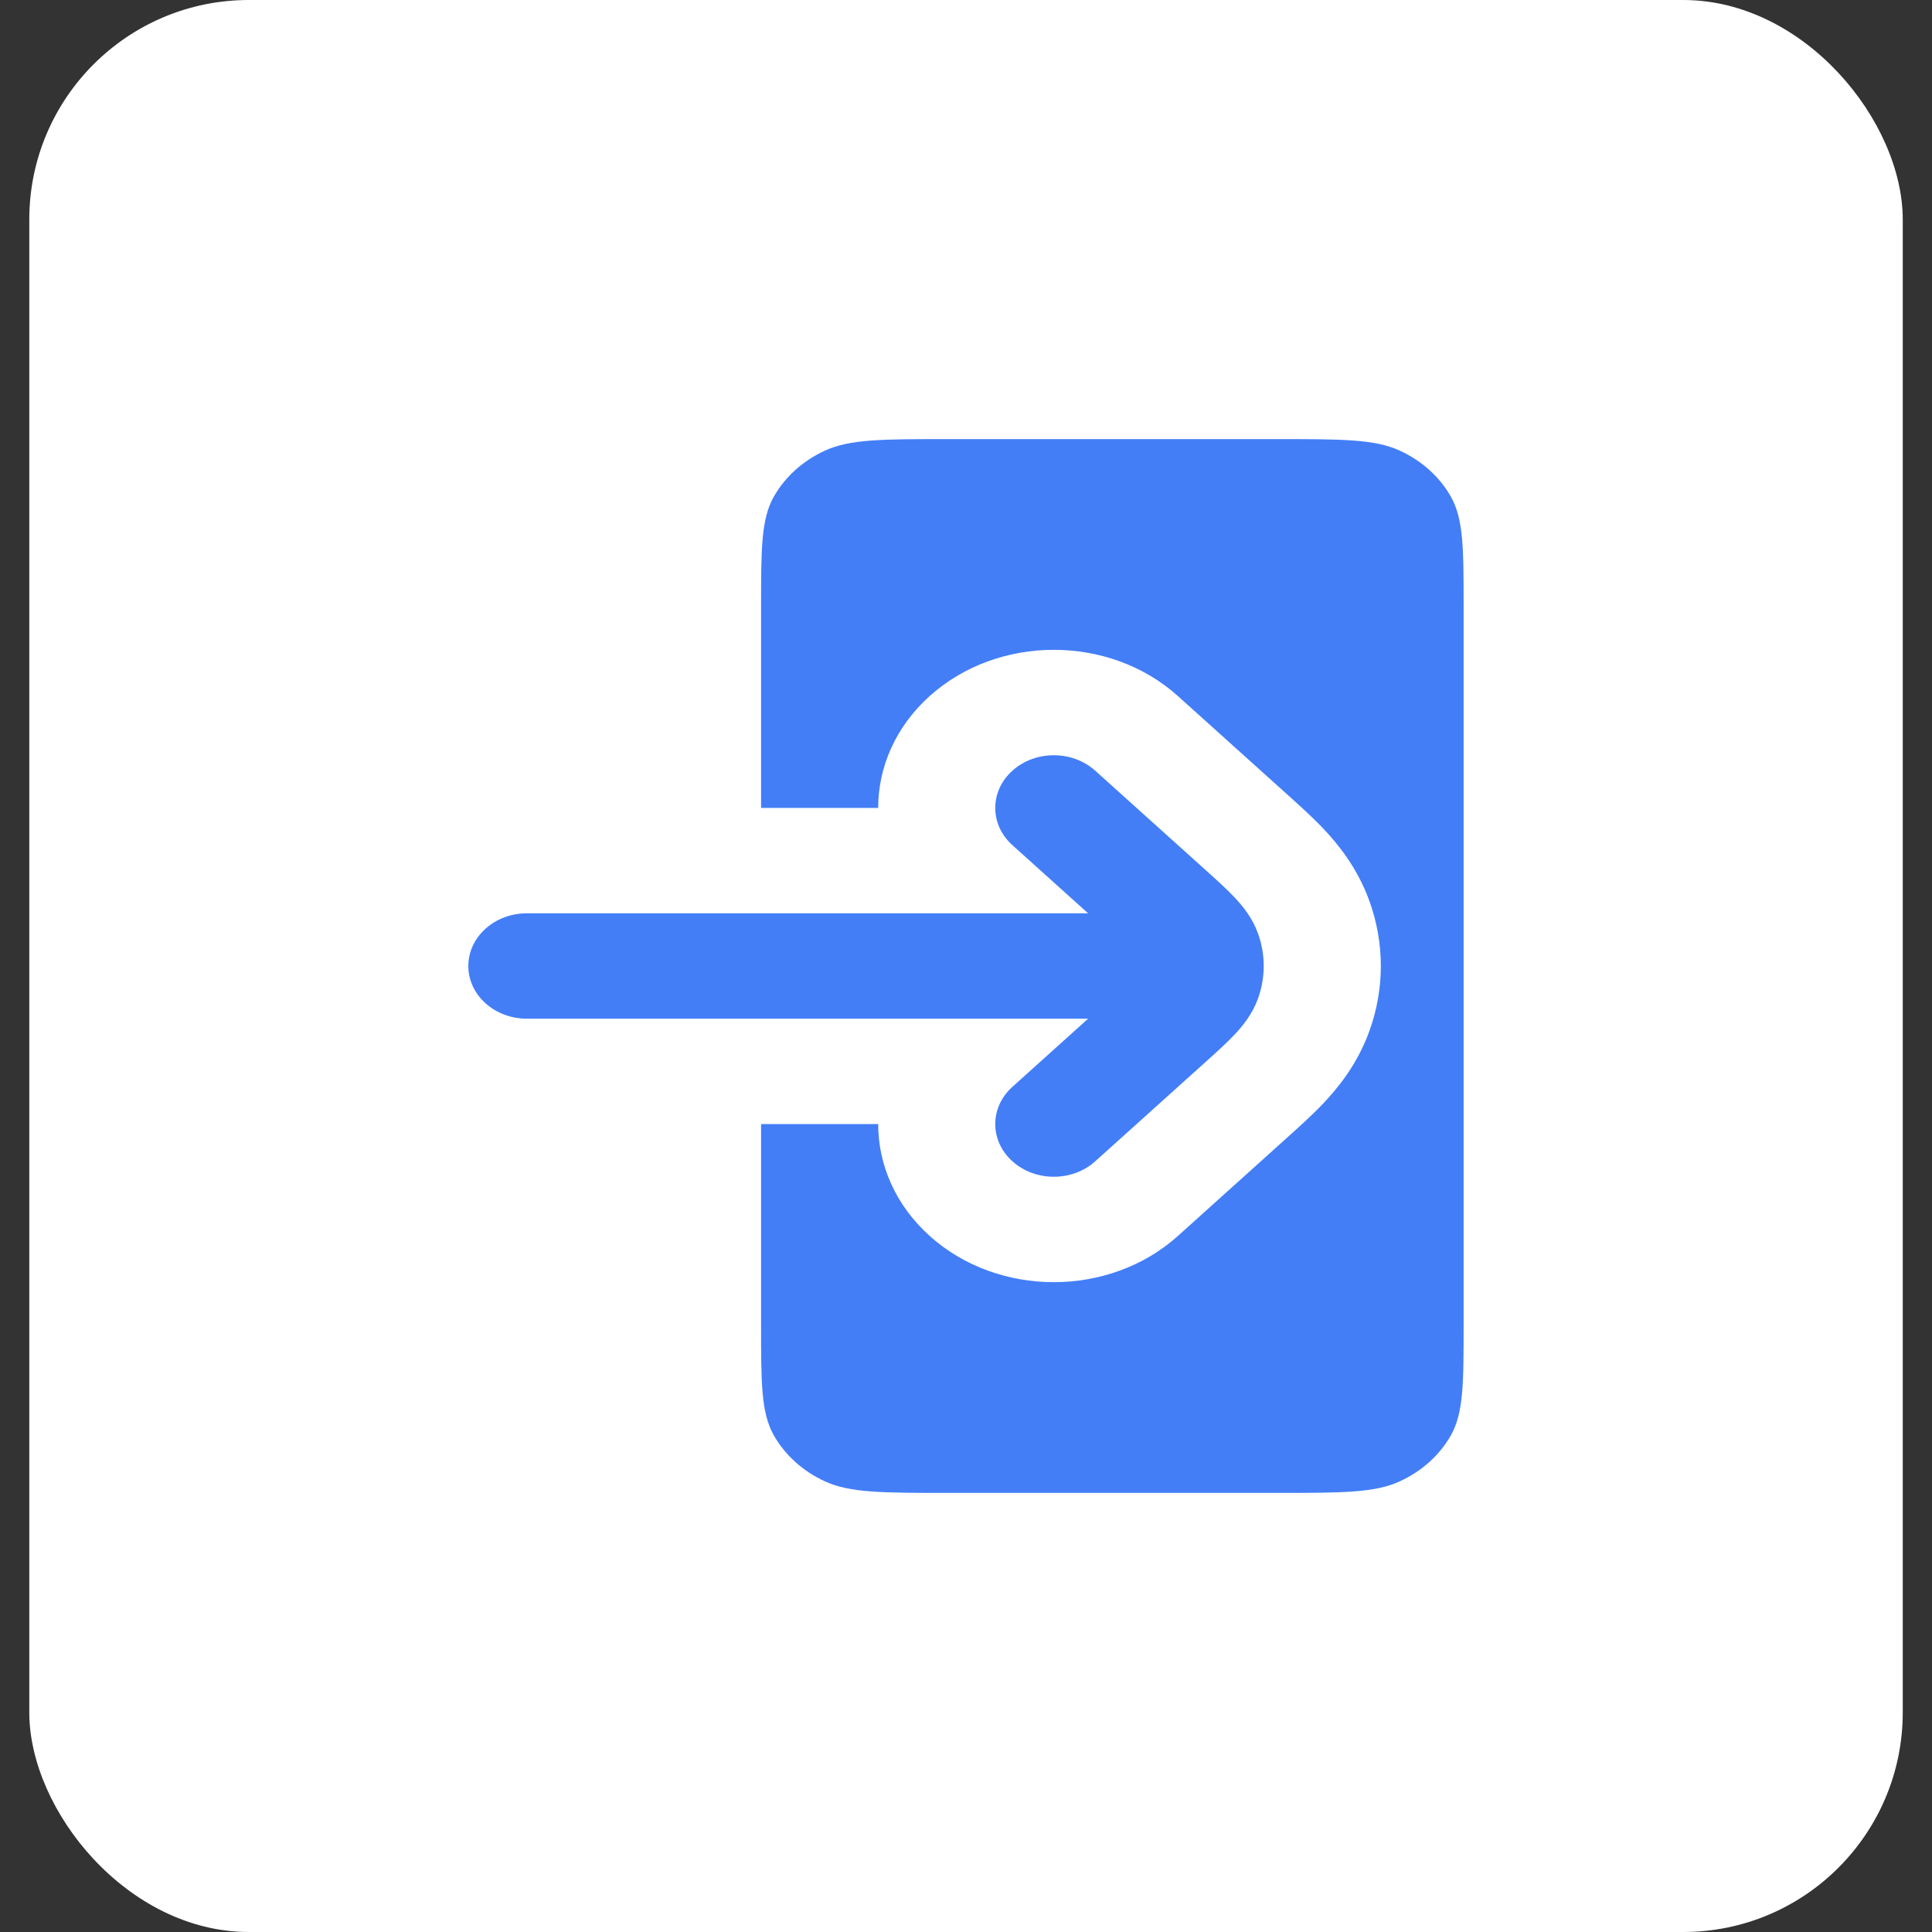
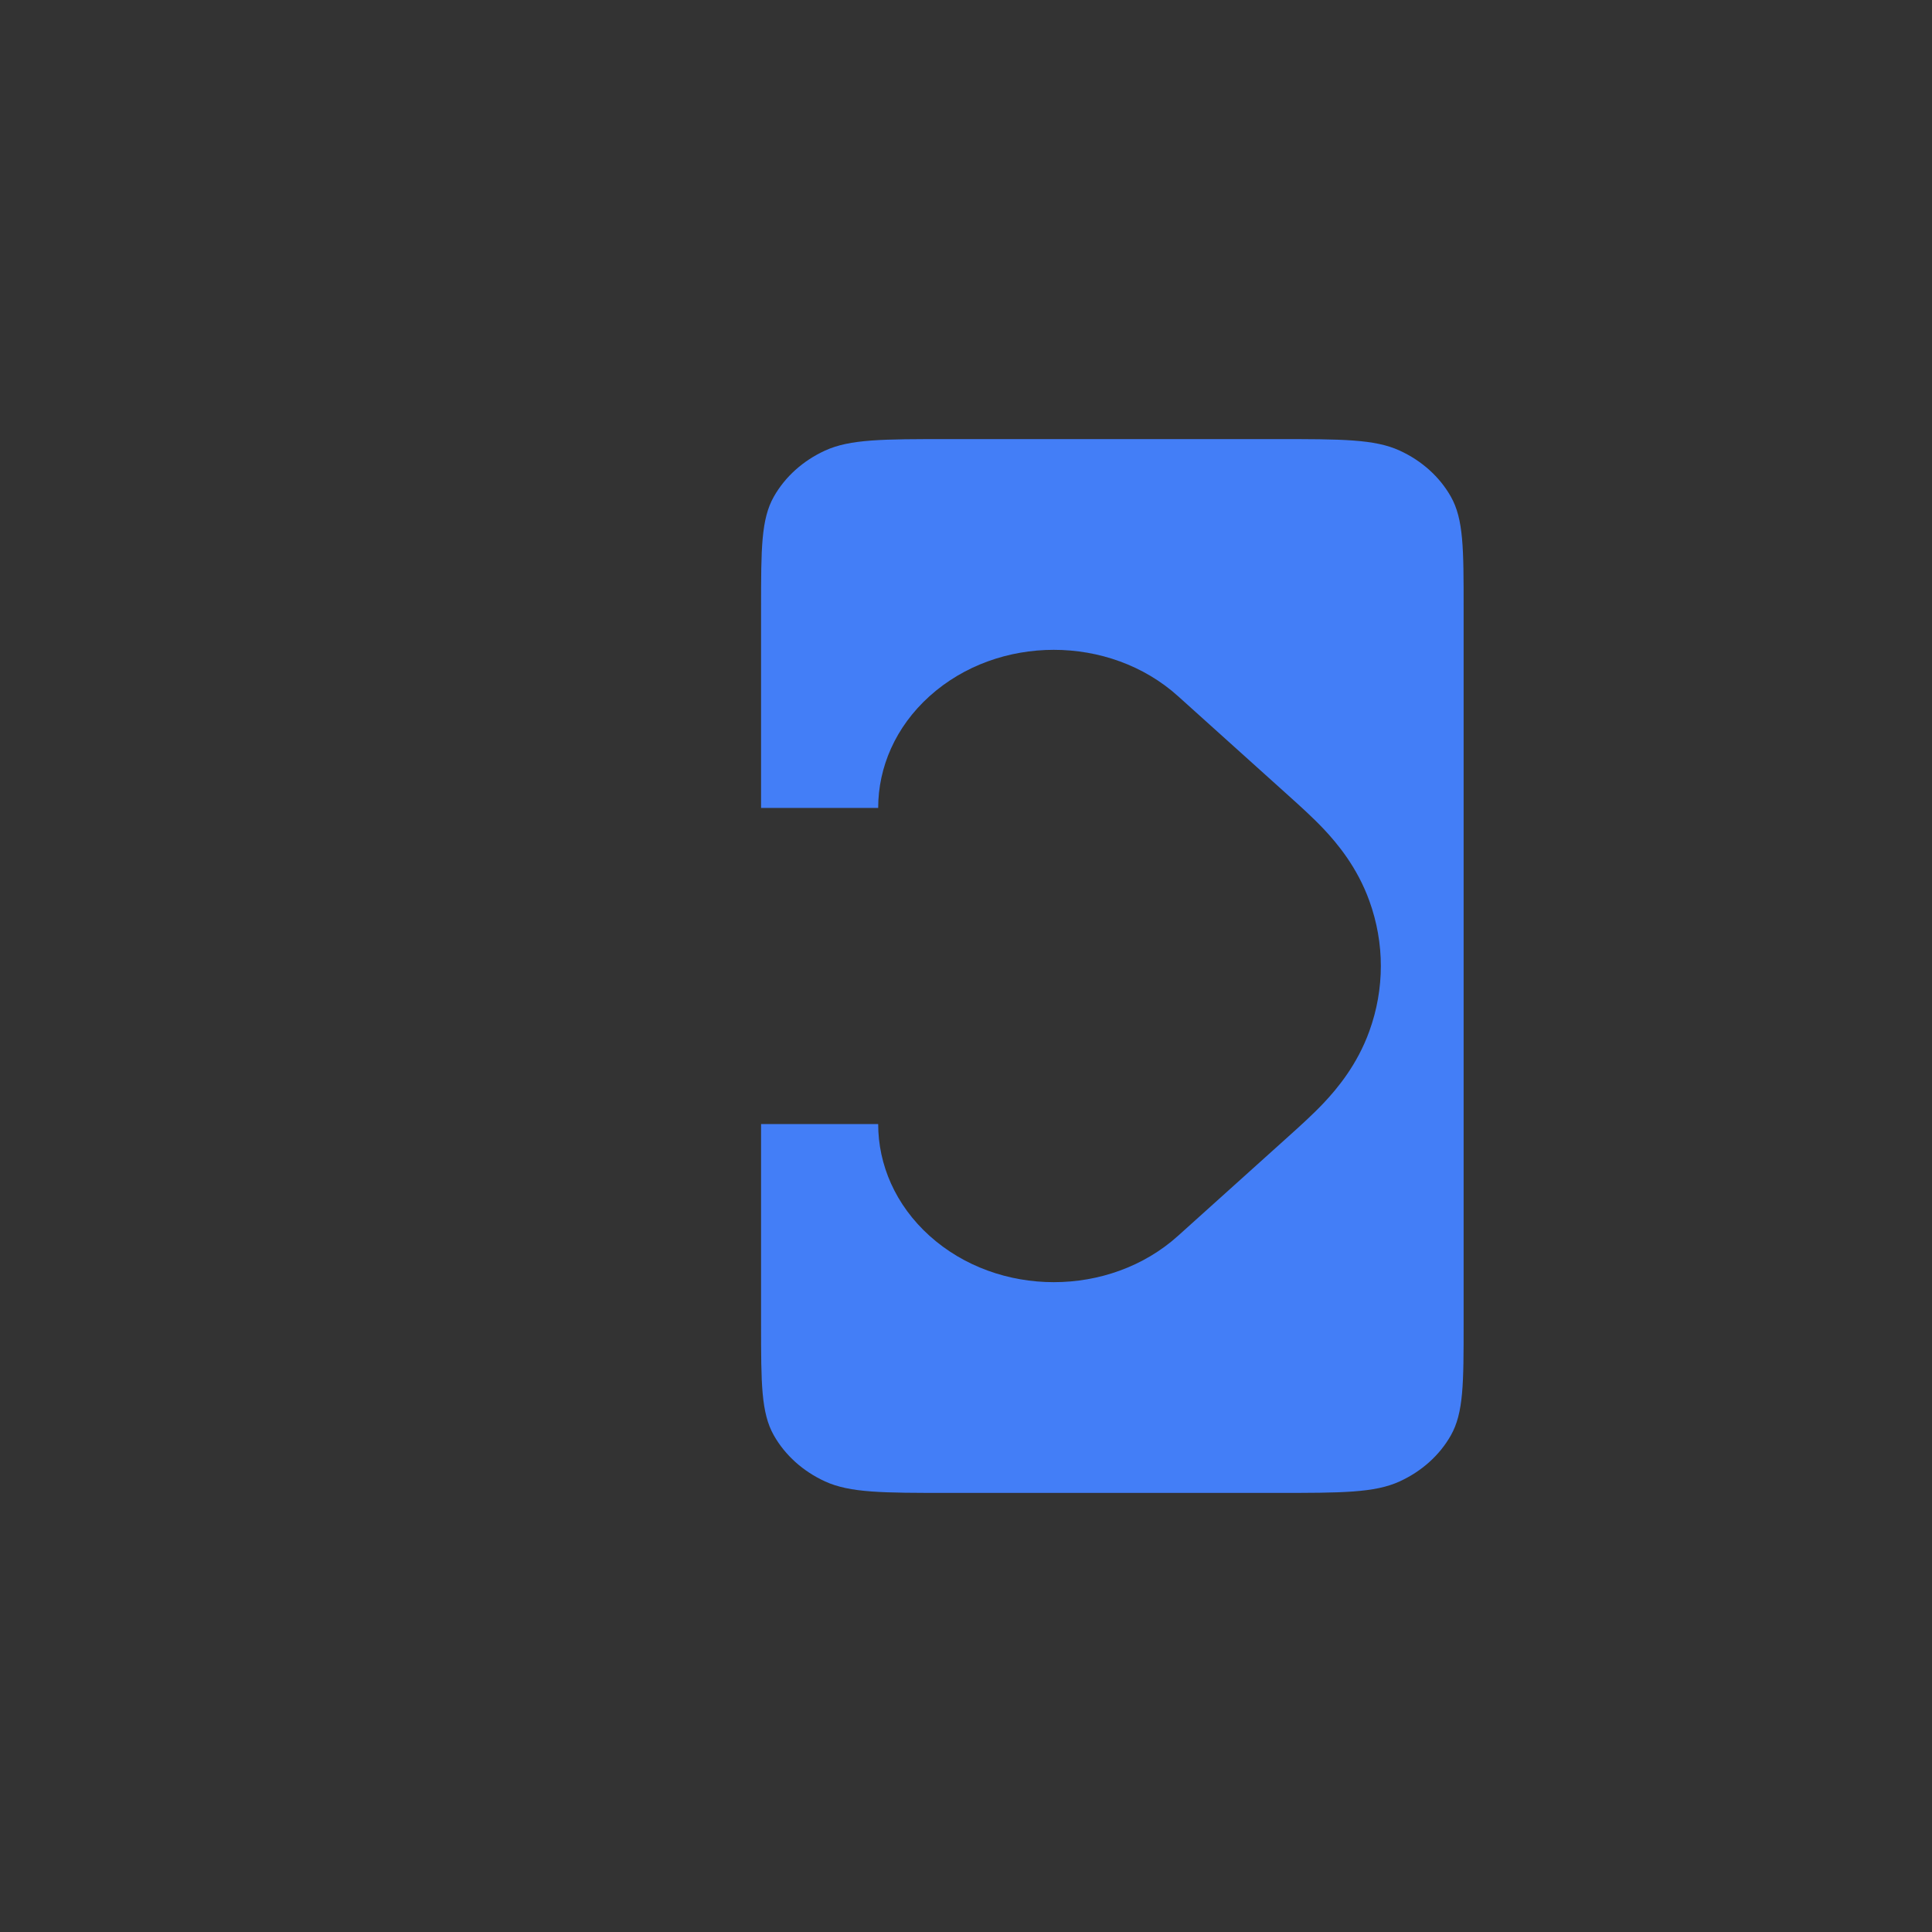
<svg xmlns="http://www.w3.org/2000/svg" width="44" height="44" viewBox="0 0 44 44" fill="none">
  <rect x="0" y="0" width="44" height="44" fill="#333333" stroke="none" />
-   <rect x="0.667" width="42.667" height="44" rx="5" fill="white" />
-   <path d="M27.464 19.821C27.702 20.035 27.934 20.244 28.114 20.435C28.312 20.644 28.525 20.911 28.65 21.258C28.824 21.74 28.824 22.26 28.65 22.742C28.525 23.089 28.312 23.356 28.114 23.565C27.934 23.756 27.702 23.965 27.464 24.179L24.943 26.448C24.422 26.917 23.578 26.917 23.057 26.448C22.536 25.98 22.536 25.22 23.057 24.752L24.781 23.2H12C11.264 23.2 10.666 22.663 10.666 22C10.666 21.337 11.264 20.8 12 20.8H24.781L23.057 19.248C22.536 18.78 22.536 18.02 23.057 17.552C23.578 17.083 24.422 17.083 24.943 17.552L27.464 19.821Z" fill="#437EF7" />
  <path d="M17.333 13.84C17.333 12.496 17.333 11.824 17.624 11.31C17.88 10.859 18.287 10.492 18.789 10.262C19.36 10 20.106 10 21.6 10H29.067C30.56 10 31.307 10 31.877 10.262C32.379 10.492 32.787 10.859 33.042 11.31C33.333 11.824 33.333 12.496 33.333 13.84V30.16C33.333 31.504 33.333 32.176 33.042 32.69C32.787 33.141 32.379 33.508 31.877 33.738C31.307 34 30.56 34 29.067 34H21.6C20.106 34 19.36 34 18.789 33.738C18.287 33.508 17.88 33.141 17.624 32.69C17.333 32.176 17.333 31.504 17.333 30.16V25.6H20C20 26.521 20.39 27.443 21.171 28.146C22.733 29.552 25.266 29.552 26.828 28.146L29.381 25.848C29.595 25.655 29.895 25.386 30.147 25.119C30.453 24.794 30.909 24.252 31.186 23.483C31.535 22.519 31.535 21.481 31.186 20.517C30.909 19.748 30.453 19.206 30.147 18.881C29.895 18.614 29.595 18.345 29.381 18.152L26.828 15.854C25.266 14.448 22.733 14.448 21.171 15.854C20.39 16.557 20 17.479 20 18.4H17.333V13.84Z" fill="#437EF7" />
</svg>